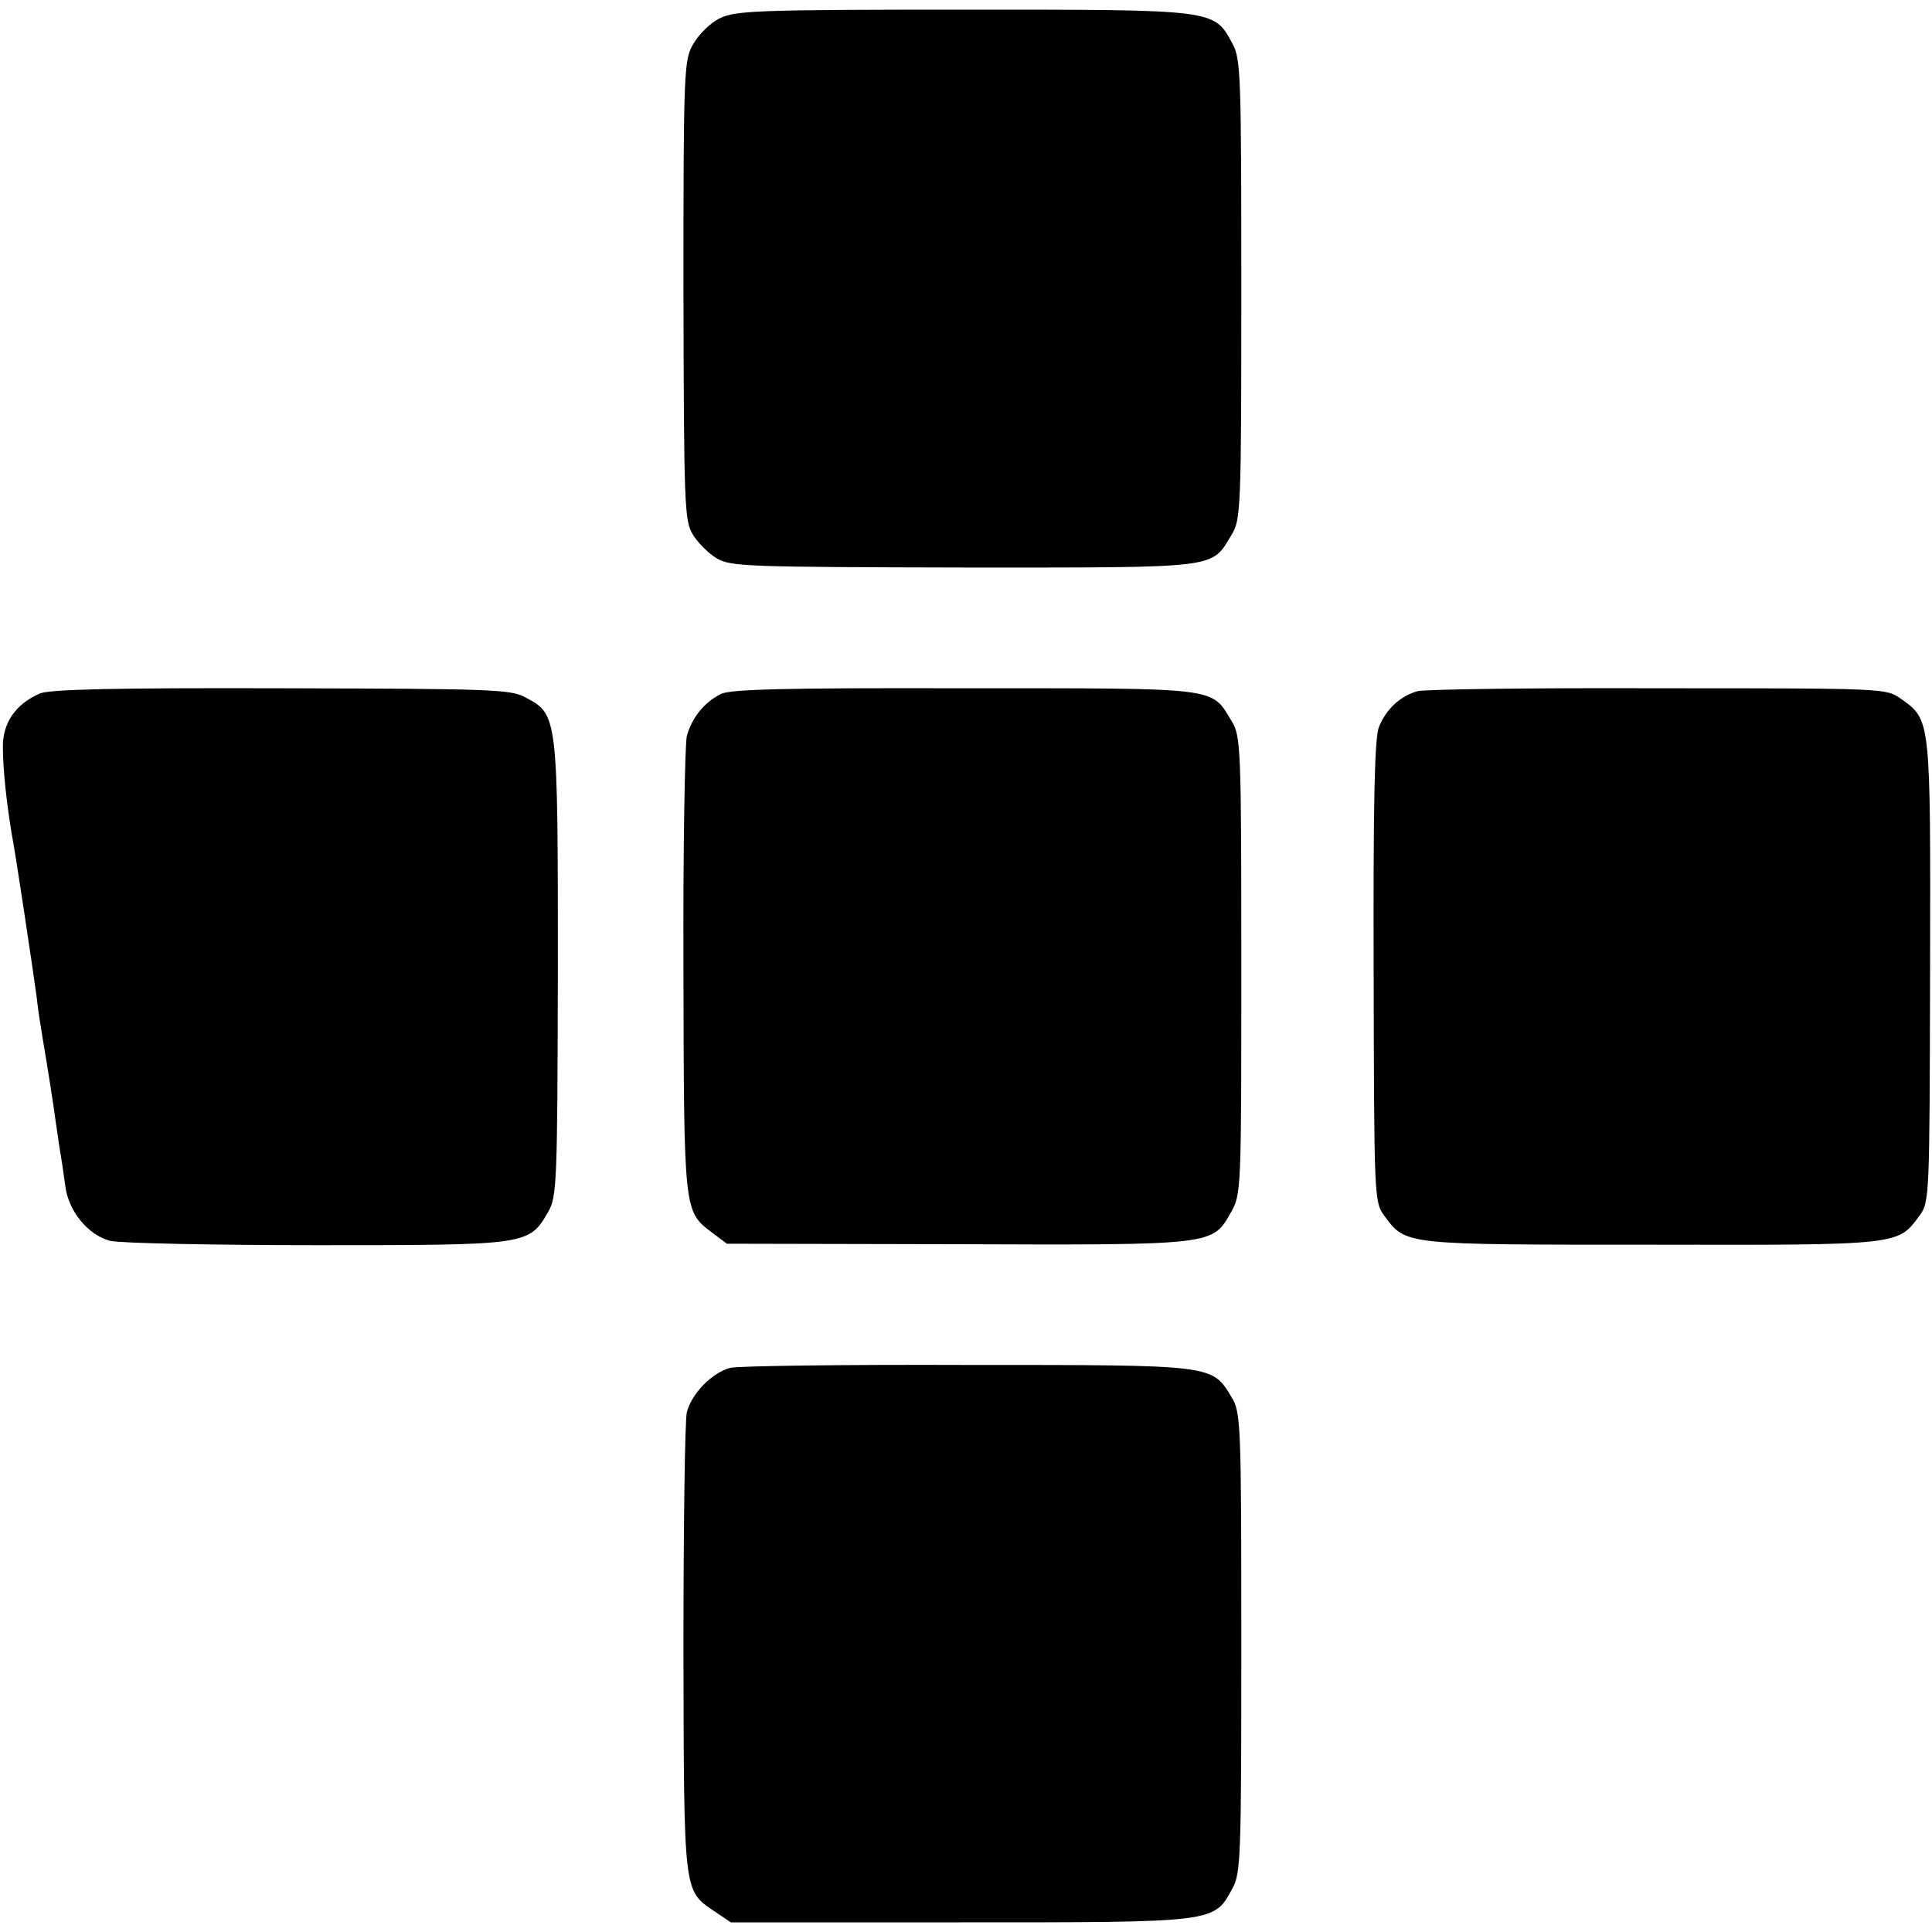
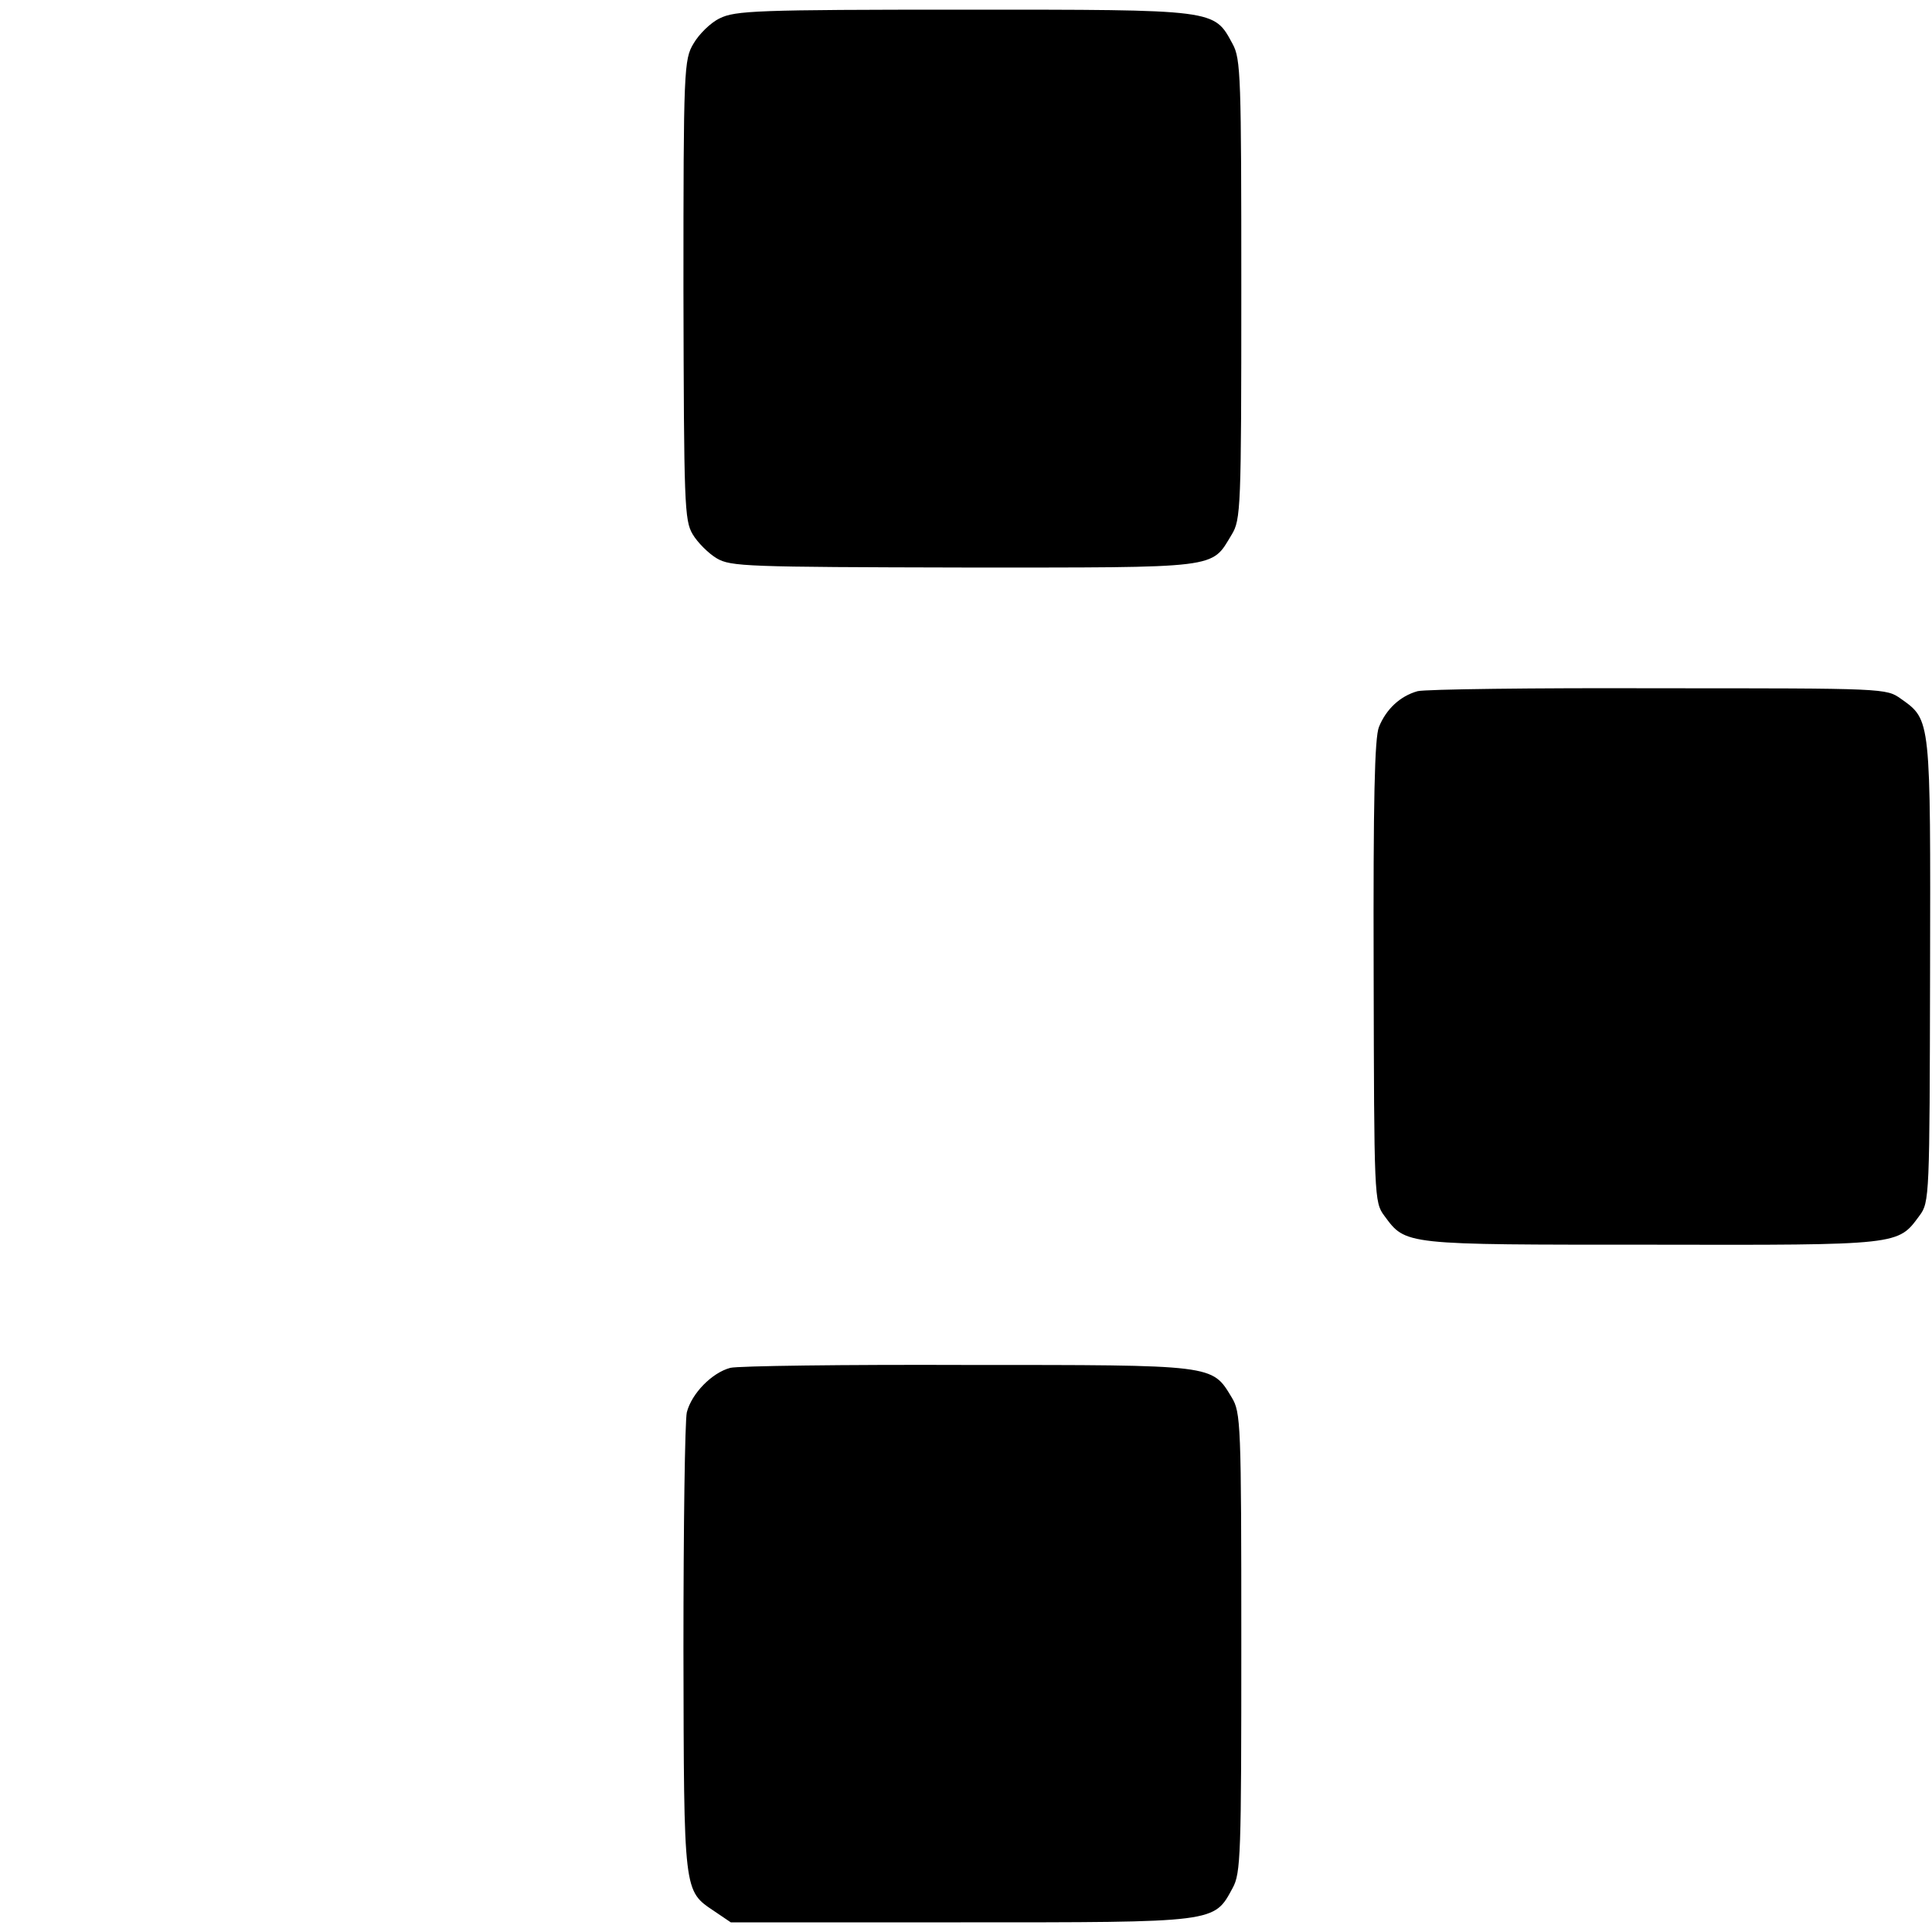
<svg xmlns="http://www.w3.org/2000/svg" version="1.0" width="400pt" height="400pt" viewBox="0 0 400 400" preserveAspectRatio="xMidYMid meet">
  <g transform="translate(0,400) scale(0.1,-0.1)" fill="#000000" stroke="none">
    <path d="M1490 3962 c-19 -9 -43 -33 -54 -52 -20 -33 -21 -52 -21 -510 1 -445 2 -477 19 -506 10 -17 33 -40 50 -50 29 -17 61 -18 512 -19 534 0 511 -3 554 68 19 31 20 54 20 507 0 441 -1 478 -18 509 -39 72 -31 71 -557 71 -428 0 -473 -2 -505 -18z" />
-     <path d="M82 2564 c-50 -22 -77 -61 -76 -112 0 -46 8 -116 18 -177 9 -46 46 -295 52 -340 2 -22 9 -65 14 -95 9 -53 21 -129 25 -160 1 -8 5 -33 8 -55 4 -22 9 -57 12 -79 6 -53 47 -103 93 -115 20 -5 214 -9 429 -9 437 0 438 0 478 69 18 32 19 55 20 503 0 524 0 527 -67 562 -30 17 -73 18 -506 19 -341 1 -480 -2 -500 -11z" />
-     <path d="M1492 2563 c-35 -18 -60 -50 -70 -87 -4 -17 -8 -236 -7 -486 1 -497 1 -498 58 -541 l32 -24 475 -1 c534 -2 530 -2 568 65 22 38 22 46 22 512 0 452 -1 475 -20 506 -43 71 -21 68 -554 68 -373 1 -485 -2 -504 -12z" />
    <path d="M2935 2569 c-36 -10 -65 -37 -80 -74 -9 -22 -12 -150 -11 -507 1 -465 1 -477 22 -505 45 -61 38 -60 554 -60 516 -1 509 -1 554 60 21 28 21 40 22 505 1 525 2 521 -60 565 -31 22 -31 22 -502 22 -259 1 -483 -2 -499 -6z" />
    <path d="M1512 1168 c-38 -10 -80 -53 -90 -92 -4 -17 -7 -238 -7 -491 1 -507 0 -499 64 -542 l34 -23 476 0 c532 0 524 -1 563 71 17 31 18 68 18 509 0 453 -1 476 -20 507 -41 68 -34 67 -547 67 -255 1 -476 -2 -491 -6z" />
  </g>
</svg>